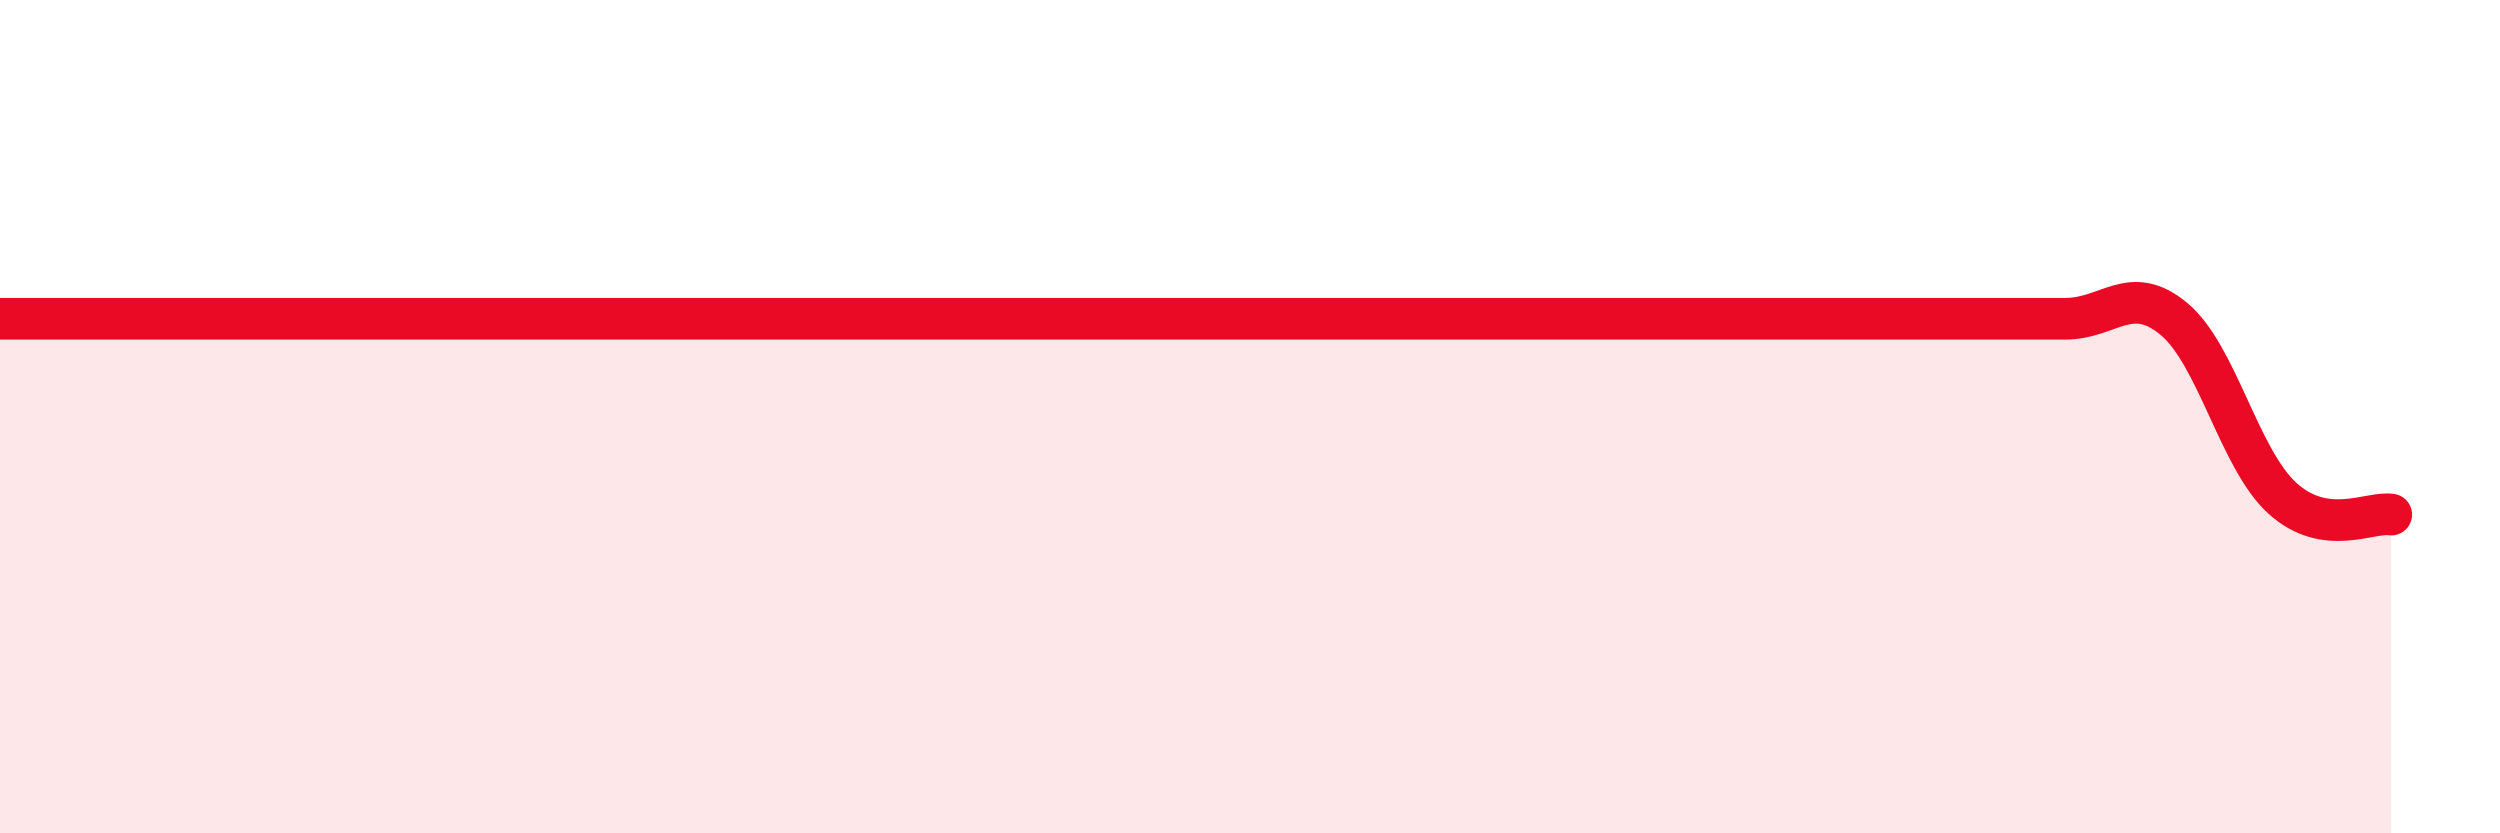
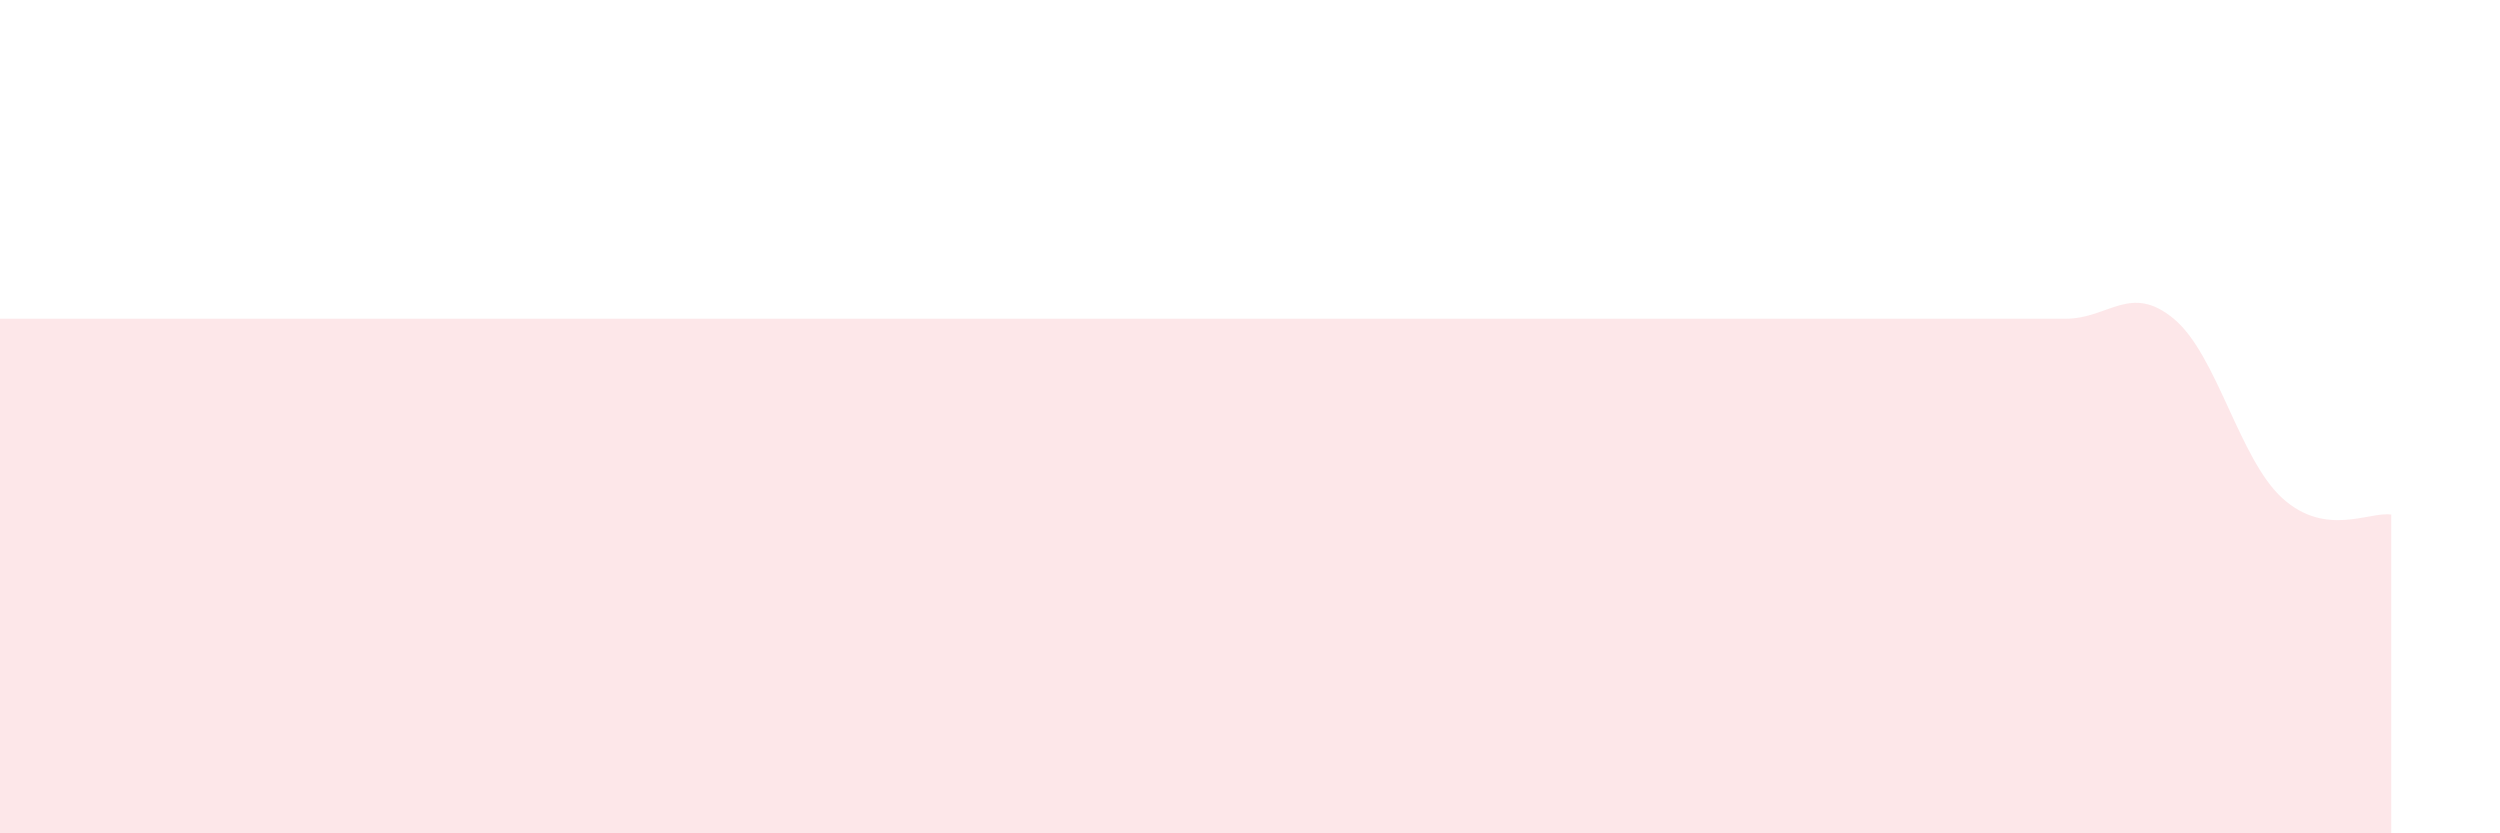
<svg xmlns="http://www.w3.org/2000/svg" width="60" height="20" viewBox="0 0 60 20">
  <path d="M 0,7.65 C 0.52,7.65 1.57,7.65 2.61,7.65 C 3.65,7.65 4.18,7.65 5.22,7.65 C 6.26,7.65 6.79,7.65 7.83,7.65 C 8.87,7.65 9.39,7.65 10.43,7.65 C 11.47,7.65 12,7.65 13.04,7.65 C 14.08,7.65 14.61,7.65 15.65,7.65 C 16.69,7.65 17.22,7.65 18.26,7.65 C 19.3,7.65 19.83,7.65 20.87,7.65 C 21.91,7.65 22.44,7.65 23.48,7.65 C 24.52,7.65 25.05,7.65 26.09,7.65 C 27.13,7.65 27.66,7.65 28.7,7.65 C 29.74,7.65 30.26,7.65 31.3,7.65 C 32.34,7.65 32.87,7.65 33.91,7.65 C 34.95,7.65 35.48,7.65 36.52,7.65 C 37.56,7.65 38.09,7.65 39.13,7.65 C 40.17,7.65 40.7,7.65 41.74,7.65 C 42.78,7.65 43.31,7.65 44.35,7.65 C 45.39,7.65 45.92,7.65 46.96,7.65 C 48,7.65 48.53,7.65 49.57,7.65 C 50.61,7.65 51.13,6.79 52.17,7.65 C 53.21,8.51 53.74,11.02 54.78,11.96 C 55.82,12.9 56.87,12.27 57.39,12.35L57.39 20L0 20Z" fill="#EB0A25" opacity="0.1" stroke-linecap="round" stroke-linejoin="round" />
-   <path d="M 0,7.65 C 0.52,7.65 1.57,7.65 2.61,7.65 C 3.65,7.65 4.18,7.65 5.22,7.65 C 6.26,7.65 6.79,7.65 7.83,7.65 C 8.87,7.65 9.39,7.65 10.43,7.65 C 11.47,7.65 12,7.65 13.04,7.65 C 14.08,7.65 14.61,7.65 15.65,7.65 C 16.69,7.65 17.22,7.65 18.26,7.65 C 19.3,7.65 19.83,7.65 20.87,7.65 C 21.91,7.65 22.44,7.65 23.48,7.65 C 24.52,7.65 25.05,7.65 26.09,7.65 C 27.13,7.65 27.66,7.65 28.7,7.65 C 29.74,7.65 30.26,7.65 31.3,7.65 C 32.34,7.65 32.87,7.65 33.91,7.65 C 34.95,7.65 35.48,7.65 36.52,7.65 C 37.56,7.65 38.09,7.65 39.13,7.65 C 40.17,7.65 40.7,7.65 41.74,7.65 C 42.78,7.65 43.31,7.65 44.35,7.65 C 45.39,7.65 45.92,7.65 46.96,7.65 C 48,7.65 48.53,7.65 49.57,7.65 C 50.61,7.65 51.13,6.79 52.17,7.65 C 53.21,8.51 53.74,11.02 54.78,11.96 C 55.82,12.9 56.87,12.27 57.39,12.35" stroke="#EB0A25" stroke-width="1" fill="none" stroke-linecap="round" stroke-linejoin="round" />
</svg>